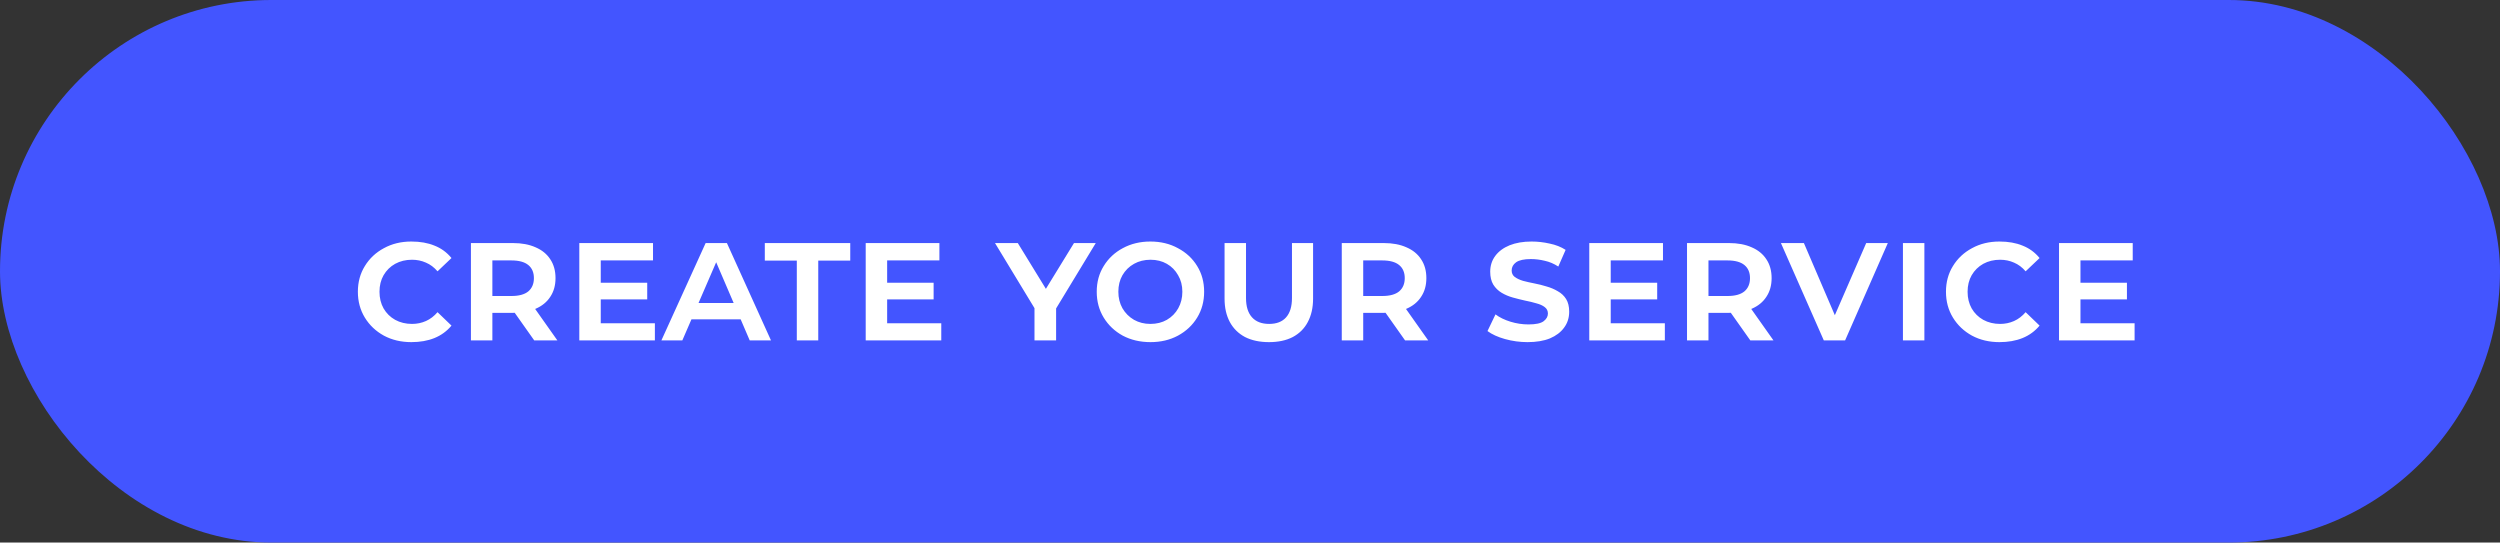
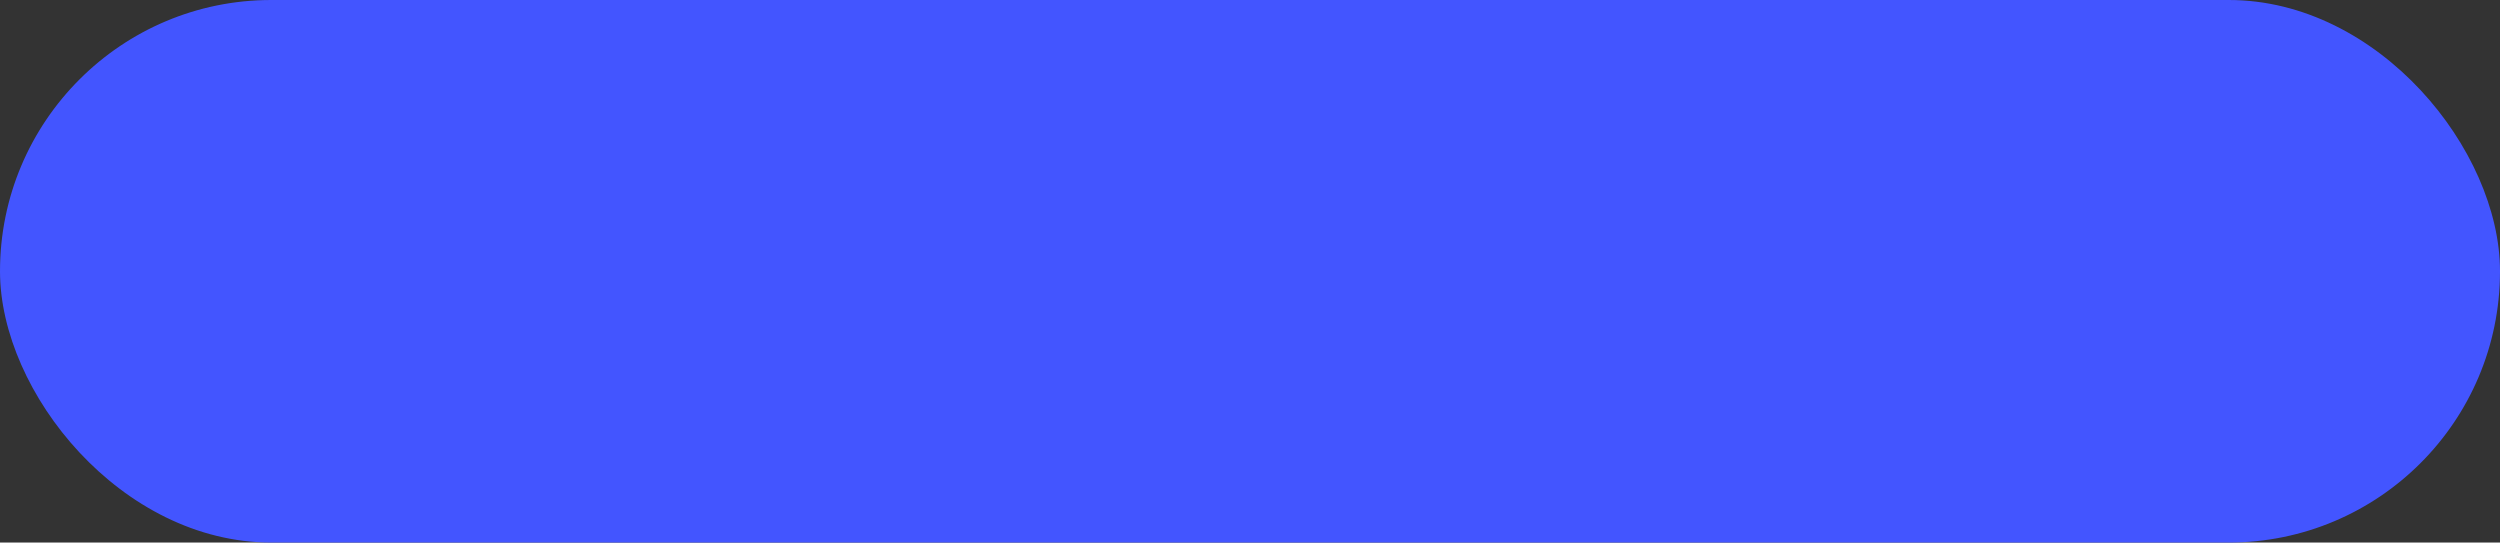
<svg xmlns="http://www.w3.org/2000/svg" width="235" height="51" viewBox="0 0 235 51" fill="none">
  <rect x="0" y="0" width="235" height="51" fill="#333333" stroke="none" />
  <rect width="235" height="51" rx="25.5" fill="#4355FF" />
-   <path d="M38.664 32.16C37.704 32.16 36.845 31.957 36.088 31.552C35.331 31.136 34.733 30.571 34.296 29.856C33.859 29.141 33.64 28.331 33.64 27.424C33.64 26.517 33.859 25.712 34.296 25.008C34.733 24.293 35.331 23.733 36.088 23.328C36.845 22.912 37.704 22.704 38.664 22.704C39.496 22.704 40.221 22.832 40.84 23.088C41.469 23.333 42.003 23.723 42.44 24.256L41.128 25.504C40.808 25.131 40.445 24.859 40.04 24.688C39.635 24.507 39.197 24.416 38.728 24.416C38.141 24.416 37.613 24.544 37.144 24.8C36.685 25.056 36.323 25.413 36.056 25.872C35.8 26.32 35.672 26.837 35.672 27.424C35.672 28.011 35.8 28.533 36.056 28.992C36.323 29.451 36.685 29.808 37.144 30.064C37.613 30.32 38.141 30.448 38.728 30.448C39.197 30.448 39.635 30.357 40.04 30.176C40.445 29.995 40.808 29.717 41.128 29.344L42.44 30.608C42.003 31.131 41.469 31.52 40.84 31.776C40.211 32.032 39.485 32.16 38.664 32.16ZM44.267 32V22.848H48.219C49.04 22.848 49.75 22.981 50.347 23.248C50.944 23.504 51.403 23.877 51.723 24.368C52.054 24.859 52.219 25.451 52.219 26.144C52.219 26.827 52.054 27.413 51.723 27.904C51.403 28.395 50.944 28.768 50.347 29.024C49.75 29.28 49.04 29.408 48.219 29.408H45.387L46.283 28.528V32H44.267ZM50.219 32L47.867 28.672H50.043L52.395 32H50.219ZM46.283 28.768L45.547 27.824H48.075C48.779 27.824 49.307 27.68 49.659 27.392C50.011 27.093 50.187 26.677 50.187 26.144C50.187 25.611 50.011 25.2 49.659 24.912C49.307 24.624 48.779 24.48 48.075 24.48H45.547L46.283 23.552V28.768ZM56.199 26.576H60.839V28.144H56.199V26.576ZM56.471 30.384H61.559V32H54.455V22.848H61.383V24.48H56.471V30.384ZM62.17 32L66.33 22.848H68.33L72.474 32H70.474L66.986 23.872H67.658L64.138 32H62.17ZM64.234 30.016L64.778 28.48H69.546L70.09 30.016H64.234ZM74.9 32V24.496H71.892V22.848H79.924V24.496H76.916V32H74.9ZM83.12 26.576H87.76V28.144H83.12V26.576ZM83.392 30.384H88.48V32H81.376V22.848H88.304V24.48H83.392V30.384ZM97.242 32V28.32L97.626 29.6L93.53 22.848H95.674L98.874 28.064H97.754L100.954 22.848H103.002L98.906 29.6L99.274 28.32V32H97.242ZM108.149 32.16C107.178 32.16 106.309 31.957 105.541 31.552C104.784 31.136 104.186 30.571 103.749 29.856C103.312 29.141 103.093 28.331 103.093 27.424C103.093 26.517 103.312 25.712 103.749 25.008C104.186 24.293 104.784 23.733 105.541 23.328C106.309 22.912 107.173 22.704 108.133 22.704C109.104 22.704 109.968 22.912 110.725 23.328C111.493 23.733 112.096 24.293 112.533 25.008C112.97 25.712 113.189 26.517 113.189 27.424C113.189 28.331 112.97 29.141 112.533 29.856C112.096 30.571 111.493 31.136 110.725 31.552C109.968 31.957 109.109 32.16 108.149 32.16ZM108.133 30.448C108.72 30.448 109.237 30.32 109.685 30.064C110.144 29.797 110.501 29.435 110.757 28.976C111.013 28.517 111.141 28 111.141 27.424C111.141 26.837 111.008 26.32 110.741 25.872C110.485 25.413 110.133 25.056 109.685 24.8C109.237 24.544 108.725 24.416 108.149 24.416C107.573 24.416 107.056 24.544 106.597 24.8C106.138 25.056 105.776 25.413 105.509 25.872C105.253 26.32 105.125 26.837 105.125 27.424C105.125 28 105.253 28.517 105.509 28.976C105.776 29.435 106.138 29.797 106.597 30.064C107.056 30.32 107.568 30.448 108.133 30.448ZM119.285 32.16C118.41 32.16 117.658 32 117.029 31.68C116.41 31.349 115.935 30.88 115.605 30.272C115.274 29.653 115.109 28.923 115.109 28.08V22.848H117.125V28.016C117.125 28.805 117.311 29.408 117.685 29.824C118.058 30.24 118.597 30.448 119.301 30.448C119.994 30.448 120.522 30.245 120.885 29.84C121.258 29.424 121.445 28.816 121.445 28.016V22.848H123.429V28.08C123.429 28.923 123.263 29.653 122.933 30.272C122.613 30.88 122.143 31.349 121.525 31.68C120.906 32 120.159 32.16 119.285 32.16ZM126.126 32V22.848H130.078C130.9 22.848 131.609 22.981 132.206 23.248C132.804 23.504 133.262 23.877 133.582 24.368C133.913 24.859 134.078 25.451 134.078 26.144C134.078 26.827 133.913 27.413 133.582 27.904C133.262 28.395 132.804 28.768 132.206 29.024C131.609 29.28 130.9 29.408 130.078 29.408H127.246L128.142 28.528V32H126.126ZM132.078 32L129.726 28.672H131.902L134.254 32H132.078ZM128.142 28.768L127.406 27.824H129.934C130.638 27.824 131.166 27.68 131.518 27.392C131.87 27.093 132.046 26.677 132.046 26.144C132.046 25.611 131.87 25.2 131.518 24.912C131.166 24.624 130.638 24.48 129.934 24.48H127.406L128.142 23.552V28.768ZM147.504 29.296C147.504 29.872 147.344 30.373 147.024 30.8C146.714 31.227 146.272 31.563 145.696 31.808C145.12 32.043 144.416 32.16 143.584 32.16C142.869 32.16 142.165 32.064 141.472 31.872C140.789 31.68 140.24 31.429 139.824 31.12L140.576 29.552C140.96 29.84 141.429 30.069 141.984 30.24C142.538 30.411 143.104 30.496 143.68 30.496C144.362 30.496 144.837 30.395 145.104 30.192C145.37 29.989 145.504 29.749 145.504 29.472C145.504 29.216 145.402 29.013 145.2 28.864C145.008 28.715 144.746 28.597 144.416 28.512C144.096 28.416 143.744 28.331 143.36 28.256C142.976 28.171 142.592 28.075 142.208 27.968C141.824 27.861 141.472 27.712 141.152 27.52C140.832 27.328 140.57 27.072 140.368 26.752C140.176 26.432 140.08 26.027 140.08 25.536C140.08 24.971 140.24 24.475 140.56 24.048C140.88 23.621 141.328 23.291 141.904 23.056C142.49 22.821 143.178 22.704 143.968 22.704C144.533 22.704 145.098 22.768 145.664 22.896C146.24 23.013 146.741 23.211 147.168 23.488L146.48 25.056C146.074 24.789 145.648 24.608 145.2 24.512C144.762 24.405 144.33 24.352 143.904 24.352C143.264 24.352 142.8 24.453 142.512 24.656C142.234 24.859 142.096 25.115 142.096 25.424C142.096 25.68 142.192 25.883 142.384 26.032C142.586 26.181 142.848 26.304 143.168 26.4C143.488 26.485 143.84 26.565 144.224 26.64C144.618 26.715 145.002 26.811 145.376 26.928C145.76 27.035 146.112 27.184 146.432 27.376C146.762 27.557 147.024 27.803 147.216 28.112C147.408 28.421 147.504 28.816 147.504 29.296ZM151.136 26.576H155.776V28.144H151.136V26.576ZM151.408 30.384H156.496V32H149.392V22.848H156.32V24.48H151.408V30.384ZM158.58 32V22.848H162.532C163.353 22.848 164.062 22.981 164.66 23.248C165.257 23.504 165.716 23.877 166.036 24.368C166.366 24.859 166.532 25.451 166.532 26.144C166.532 26.827 166.366 27.413 166.036 27.904C165.716 28.395 165.257 28.768 164.66 29.024C164.062 29.28 163.353 29.408 162.532 29.408H159.7L160.596 28.528V32H158.58ZM164.532 32L162.18 28.672H164.356L166.708 32H164.532ZM160.596 28.768L159.86 27.824H162.388C163.092 27.824 163.62 27.68 163.972 27.392C164.324 27.093 164.5 26.677 164.5 26.144C164.5 25.611 164.324 25.2 163.972 24.912C163.62 24.624 163.092 24.48 162.388 24.48H159.86L160.596 23.552V28.768ZM171.439 32L167.407 22.848H169.567L173.087 31.056H171.855L175.423 22.848H177.455L173.439 32H171.439ZM178.876 32V22.848H180.892V32H178.876ZM187.945 32.16C186.985 32.16 186.127 31.957 185.369 31.552C184.612 31.136 184.015 30.571 183.577 29.856C183.14 29.141 182.921 28.331 182.921 27.424C182.921 26.517 183.14 25.712 183.577 25.008C184.015 24.293 184.612 23.733 185.369 23.328C186.127 22.912 186.985 22.704 187.945 22.704C188.777 22.704 189.503 22.832 190.121 23.088C190.751 23.333 191.284 23.723 191.721 24.256L190.409 25.504C190.089 25.131 189.727 24.859 189.321 24.688C188.916 24.507 188.479 24.416 188.009 24.416C187.423 24.416 186.895 24.544 186.425 24.8C185.967 25.056 185.604 25.413 185.337 25.872C185.081 26.32 184.953 26.837 184.953 27.424C184.953 28.011 185.081 28.533 185.337 28.992C185.604 29.451 185.967 29.808 186.425 30.064C186.895 30.32 187.423 30.448 188.009 30.448C188.479 30.448 188.916 30.357 189.321 30.176C189.727 29.995 190.089 29.717 190.409 29.344L191.721 30.608C191.284 31.131 190.751 31.52 190.121 31.776C189.492 32.032 188.767 32.16 187.945 32.16ZM195.292 26.576H199.932V28.144H195.292V26.576ZM195.564 30.384H200.652V32H193.548V22.848H200.476V24.48H195.564V30.384Z" fill="white" />
</svg>